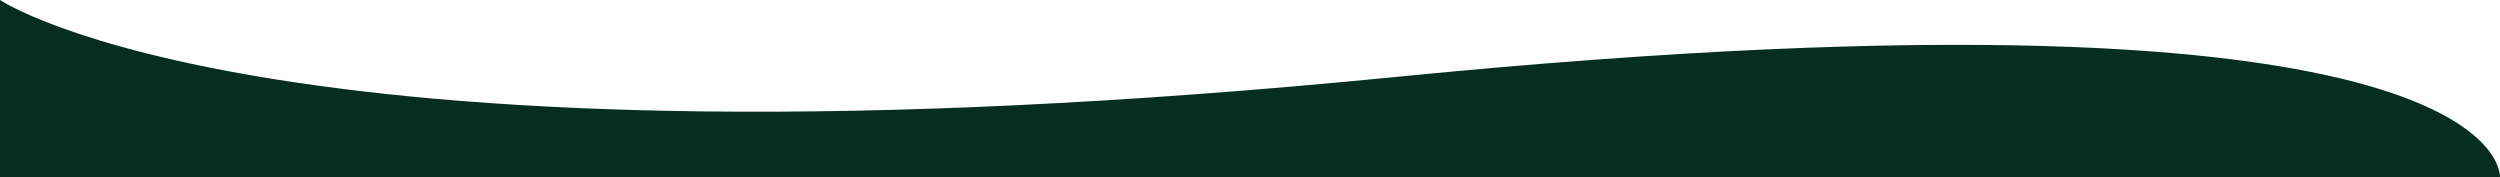
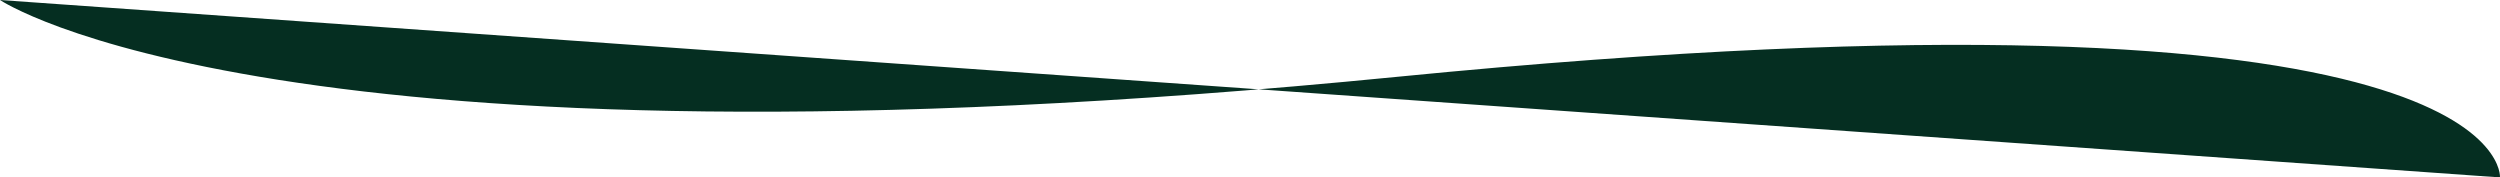
<svg xmlns="http://www.w3.org/2000/svg" width="1440" height="102.19" viewBox="0 0 1440 102.19">
-   <path id="wave-top.svg" d="M-55.958,593.916s159.627,107.9,804.568,44.264,635.425,57.927,635.425,57.927H-55.958Z" transform="translate(55.957 -593.916)" fill="#052e21" />
+   <path id="wave-top.svg" d="M-55.958,593.916s159.627,107.9,804.568,44.264,635.425,57.927,635.425,57.927Z" transform="translate(55.957 -593.916)" fill="#052e21" />
</svg>